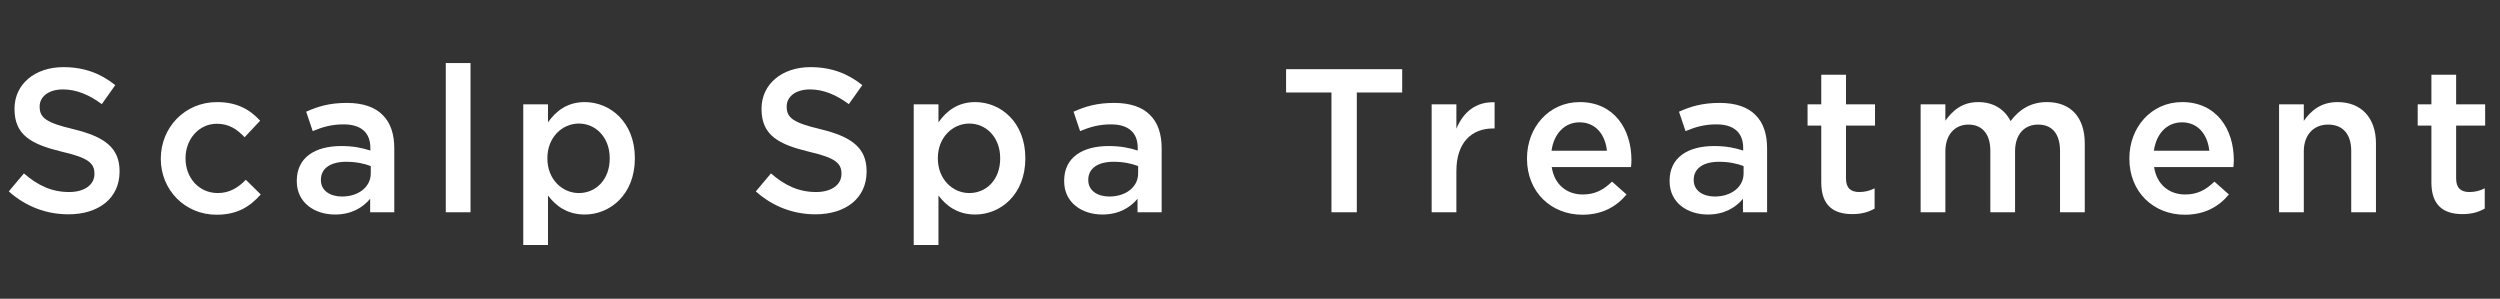
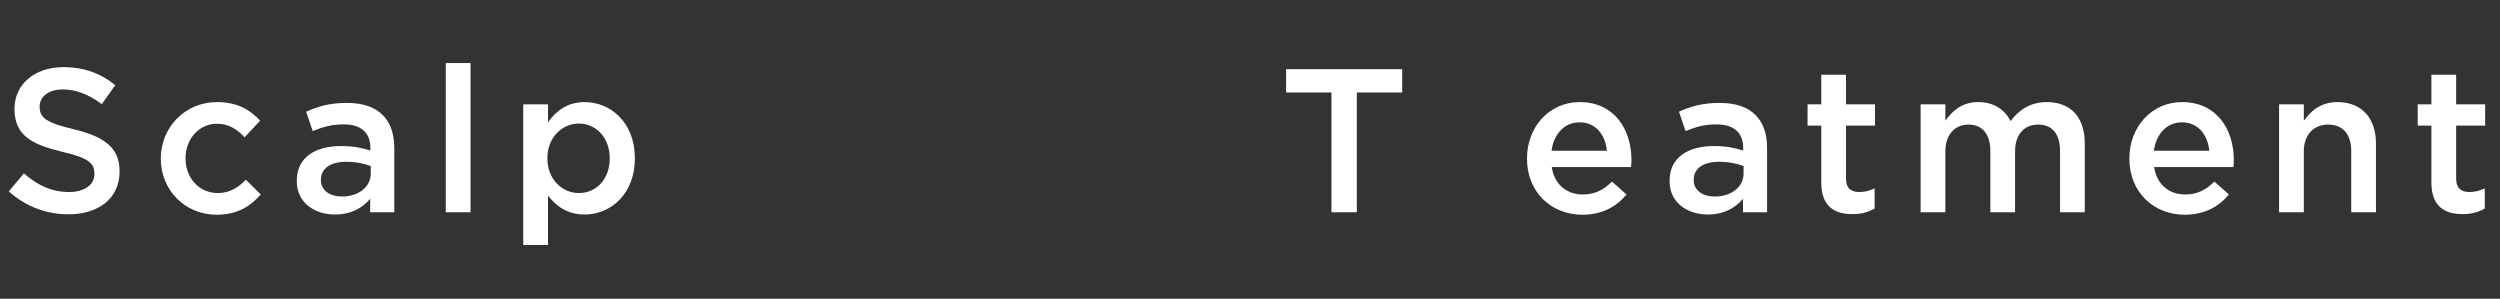
<svg xmlns="http://www.w3.org/2000/svg" width="159" height="19" viewBox="0 0 159 19" fill="none">
  <rect x="0" y="0" width="159" height="19" fill="#333333" stroke="none" />
  <path d="M156.613 13.617C155.456 13.617 154.637 13.11 154.637 11.602V7.988H153.766V6.636H154.637V4.751H156.21V6.636H158.056V7.988H156.21V11.355C156.21 11.966 156.522 12.213 157.055 12.213C157.406 12.213 157.718 12.135 158.03 11.979V13.266C157.64 13.487 157.211 13.617 156.613 13.617Z" fill="white" />
  <path d="M144.949 13.5V6.636H146.522V7.689C146.964 7.052 147.601 6.493 148.667 6.493C150.214 6.493 151.111 7.533 151.111 9.119V13.5H149.538V9.6C149.538 8.534 149.005 7.923 148.069 7.923C147.159 7.923 146.522 8.56 146.522 9.626V13.5H144.949Z" fill="white" />
  <path d="M138.951 13.656C136.962 13.656 135.428 12.213 135.428 10.094V10.068C135.428 8.105 136.819 6.493 138.782 6.493C140.966 6.493 142.071 8.209 142.071 10.185C142.071 10.328 142.058 10.471 142.045 10.627H137.001C137.17 11.745 137.963 12.369 138.977 12.369C139.744 12.369 140.29 12.083 140.836 11.55L141.759 12.369C141.109 13.149 140.212 13.656 138.951 13.656ZM136.988 9.587H140.511C140.407 8.573 139.809 7.78 138.769 7.78C137.807 7.78 137.131 8.521 136.988 9.587Z" fill="white" />
  <path d="M122.152 13.5V6.636H123.725V7.676C124.167 7.065 124.765 6.493 125.818 6.493C126.806 6.493 127.508 6.974 127.872 7.702C128.418 6.974 129.146 6.493 130.186 6.493C131.681 6.493 132.591 7.442 132.591 9.119V13.5H131.018V9.6C131.018 8.508 130.511 7.923 129.627 7.923C128.769 7.923 128.158 8.521 128.158 9.626V13.5H126.585V9.587C126.585 8.521 126.065 7.923 125.194 7.923C124.323 7.923 123.725 8.573 123.725 9.626V13.5H122.152Z" fill="white" />
  <path d="M117.808 13.617C116.651 13.617 115.832 13.11 115.832 11.602V7.988H114.961V6.636H115.832V4.751H117.405V6.636H119.251V7.988H117.405V11.355C117.405 11.966 117.717 12.213 118.25 12.213C118.601 12.213 118.913 12.135 119.225 11.979V13.266C118.835 13.487 118.406 13.617 117.808 13.617Z" fill="white" />
  <path d="M108.617 13.643C107.33 13.643 106.186 12.902 106.186 11.524V11.498C106.186 10.016 107.343 9.288 109.02 9.288C109.787 9.288 110.333 9.405 110.866 9.574V9.405C110.866 8.43 110.268 7.91 109.163 7.91C108.396 7.91 107.824 8.079 107.2 8.339L106.784 7.104C107.538 6.766 108.279 6.545 109.371 6.545C110.398 6.545 111.165 6.818 111.646 7.312C112.153 7.806 112.387 8.534 112.387 9.431V13.5H110.853V12.642C110.385 13.201 109.67 13.643 108.617 13.643ZM109.059 12.499C110.099 12.499 110.892 11.901 110.892 11.03V10.562C110.489 10.406 109.956 10.289 109.332 10.289C108.318 10.289 107.72 10.718 107.72 11.433V11.459C107.72 12.122 108.305 12.499 109.059 12.499Z" fill="white" />
  <path d="M100.64 13.656C98.651 13.656 97.117 12.213 97.117 10.094V10.068C97.117 8.105 98.508 6.493 100.471 6.493C102.655 6.493 103.76 8.209 103.76 10.185C103.76 10.328 103.747 10.471 103.734 10.627H98.69C98.859 11.745 99.652 12.369 100.666 12.369C101.433 12.369 101.979 12.083 102.525 11.55L103.448 12.369C102.798 13.149 101.901 13.656 100.64 13.656ZM98.677 9.587H102.2C102.096 8.573 101.498 7.78 100.458 7.78C99.496 7.78 98.82 8.521 98.677 9.587Z" fill="white" />
-   <path d="M91.053 13.5V6.636H92.626V8.183C93.055 7.156 93.848 6.454 95.057 6.506V8.17H94.966C93.588 8.17 92.626 9.067 92.626 10.887V13.5H91.053Z" fill="white" />
  <path d="M84.681 13.5V5.882H81.795V4.4H89.179V5.882H86.293V13.5H84.681Z" fill="white" />
-   <path d="M70.111 13.643C68.824 13.643 67.68 12.902 67.68 11.524V11.498C67.68 10.016 68.837 9.288 70.514 9.288C71.281 9.288 71.827 9.405 72.36 9.574V9.405C72.36 8.43 71.762 7.91 70.657 7.91C69.89 7.91 69.318 8.079 68.694 8.339L68.278 7.104C69.032 6.766 69.773 6.545 70.865 6.545C71.892 6.545 72.659 6.818 73.14 7.312C73.647 7.806 73.881 8.534 73.881 9.431V13.5H72.347V12.642C71.879 13.201 71.164 13.643 70.111 13.643ZM70.553 12.499C71.593 12.499 72.386 11.901 72.386 11.03V10.562C71.983 10.406 71.45 10.289 70.826 10.289C69.812 10.289 69.214 10.718 69.214 11.433V11.459C69.214 12.122 69.799 12.499 70.553 12.499Z" fill="white" />
-   <path d="M58.113 15.58V6.636H59.686V7.78C60.193 7.065 60.908 6.493 62.026 6.493C63.638 6.493 65.211 7.767 65.211 10.055V10.081C65.211 12.356 63.651 13.643 62.026 13.643C60.882 13.643 60.167 13.071 59.686 12.434V15.58H58.113ZM61.649 12.278C62.728 12.278 63.612 11.433 63.612 10.081V10.055C63.612 8.729 62.715 7.858 61.649 7.858C60.583 7.858 59.647 8.742 59.647 10.055V10.081C59.647 11.394 60.583 12.278 61.649 12.278Z" fill="white" />
-   <path d="M51.866 13.63C50.475 13.63 49.162 13.149 48.07 12.174L49.032 11.03C49.903 11.784 50.787 12.213 51.905 12.213C52.893 12.213 53.517 11.745 53.517 11.069V11.043C53.517 10.393 53.153 10.041 51.463 9.652C49.526 9.184 48.434 8.612 48.434 6.935V6.909C48.434 5.349 49.734 4.27 51.541 4.27C52.867 4.27 53.92 4.673 54.843 5.414L53.985 6.623C53.166 6.012 52.347 5.687 51.515 5.687C50.579 5.687 50.033 6.168 50.033 6.766V6.792C50.033 7.494 50.449 7.806 52.204 8.222C54.128 8.69 55.116 9.379 55.116 10.886V10.912C55.116 12.616 53.777 13.63 51.866 13.63Z" fill="white" />
-   <path d="M33.279 15.58V6.636H34.852V7.78C35.359 7.065 36.074 6.493 37.192 6.493C38.804 6.493 40.377 7.767 40.377 10.055V10.081C40.377 12.356 38.817 13.643 37.192 13.643C36.048 13.643 35.333 13.071 34.852 12.434V15.58H33.279ZM36.815 12.278C37.894 12.278 38.778 11.433 38.778 10.081V10.055C38.778 8.729 37.881 7.858 36.815 7.858C35.749 7.858 34.813 8.742 34.813 10.055V10.081C34.813 11.394 35.749 12.278 36.815 12.278Z" fill="white" />
+   <path d="M33.279 15.58V6.636H34.852V7.78C35.359 7.065 36.074 6.493 37.192 6.493C38.804 6.493 40.377 7.767 40.377 10.055V10.081C40.377 12.356 38.817 13.643 37.192 13.643C36.048 13.643 35.333 13.071 34.852 12.434V15.58ZM36.815 12.278C37.894 12.278 38.778 11.433 38.778 10.081V10.055C38.778 8.729 37.881 7.858 36.815 7.858C35.749 7.858 34.813 8.742 34.813 10.055V10.081C34.813 11.394 35.749 12.278 36.815 12.278Z" fill="white" />
  <path d="M28.352 13.5V4.01H29.925V13.5H28.352Z" fill="white" />
  <path d="M21.306 13.643C20.019 13.643 18.875 12.902 18.875 11.524V11.498C18.875 10.016 20.032 9.288 21.709 9.288C22.476 9.288 23.022 9.405 23.555 9.574V9.405C23.555 8.43 22.957 7.91 21.852 7.91C21.085 7.91 20.513 8.079 19.889 8.339L19.473 7.104C20.227 6.766 20.968 6.545 22.06 6.545C23.087 6.545 23.854 6.818 24.335 7.312C24.842 7.806 25.076 8.534 25.076 9.431V13.5H23.542V12.642C23.074 13.201 22.359 13.643 21.306 13.643ZM21.748 12.499C22.788 12.499 23.581 11.901 23.581 11.03V10.562C23.178 10.406 22.645 10.289 22.021 10.289C21.007 10.289 20.409 10.718 20.409 11.433V11.459C20.409 12.122 20.994 12.499 21.748 12.499Z" fill="white" />
  <path d="M13.776 13.656C11.735 13.656 10.227 12.057 10.227 10.107V10.081C10.227 8.131 11.735 6.493 13.802 6.493C15.089 6.493 15.895 6.974 16.545 7.676L15.557 8.729C15.076 8.222 14.569 7.871 13.789 7.871C12.645 7.871 11.8 8.859 11.8 10.055V10.081C11.8 11.303 12.645 12.278 13.854 12.278C14.595 12.278 15.141 11.94 15.635 11.433L16.584 12.369C15.908 13.123 15.115 13.656 13.776 13.656Z" fill="white" />
  <path d="M4.355 13.63C2.964 13.63 1.651 13.149 0.559 12.174L1.521 11.03C2.392 11.784 3.276 12.213 4.394 12.213C5.382 12.213 6.006 11.745 6.006 11.069V11.043C6.006 10.393 5.642 10.041 3.952 9.652C2.015 9.184 0.923 8.612 0.923 6.935V6.909C0.923 5.349 2.223 4.27 4.03 4.27C5.356 4.27 6.409 4.673 7.332 5.414L6.474 6.623C5.655 6.012 4.836 5.687 4.004 5.687C3.068 5.687 2.522 6.168 2.522 6.766V6.792C2.522 7.494 2.938 7.806 4.693 8.222C6.617 8.69 7.605 9.379 7.605 10.886V10.912C7.605 12.616 6.266 13.63 4.355 13.63Z" fill="white" />
</svg>